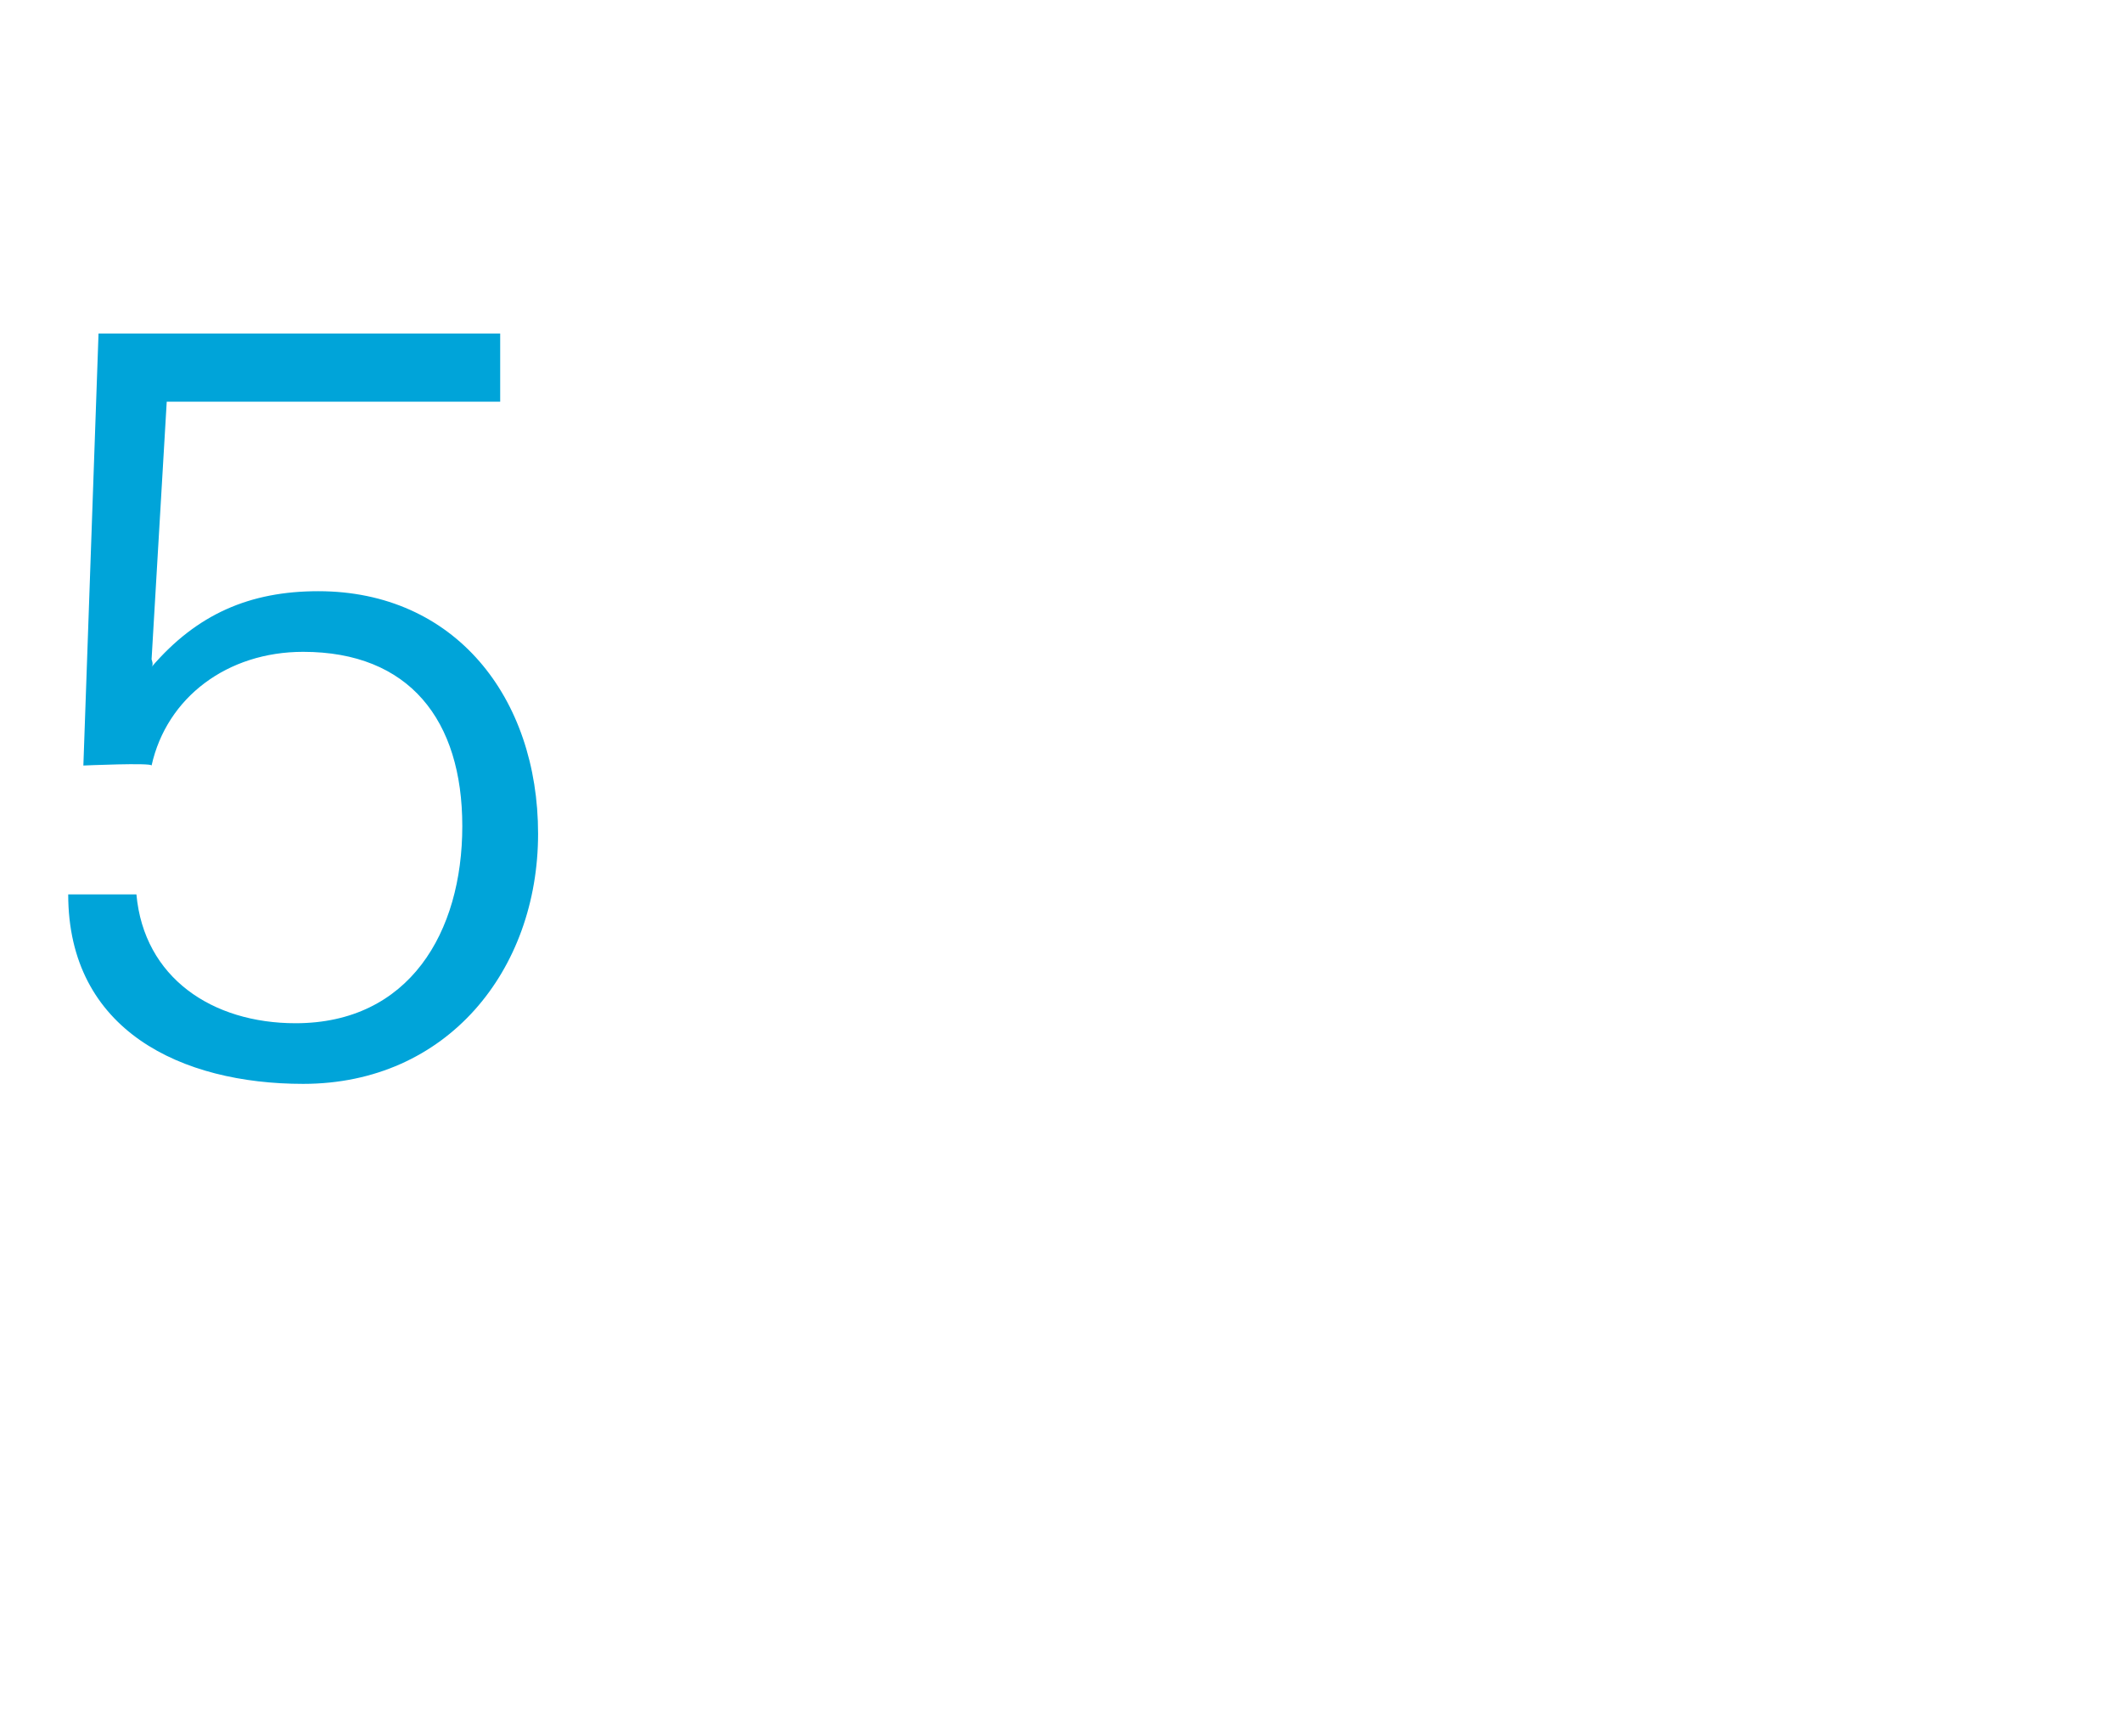
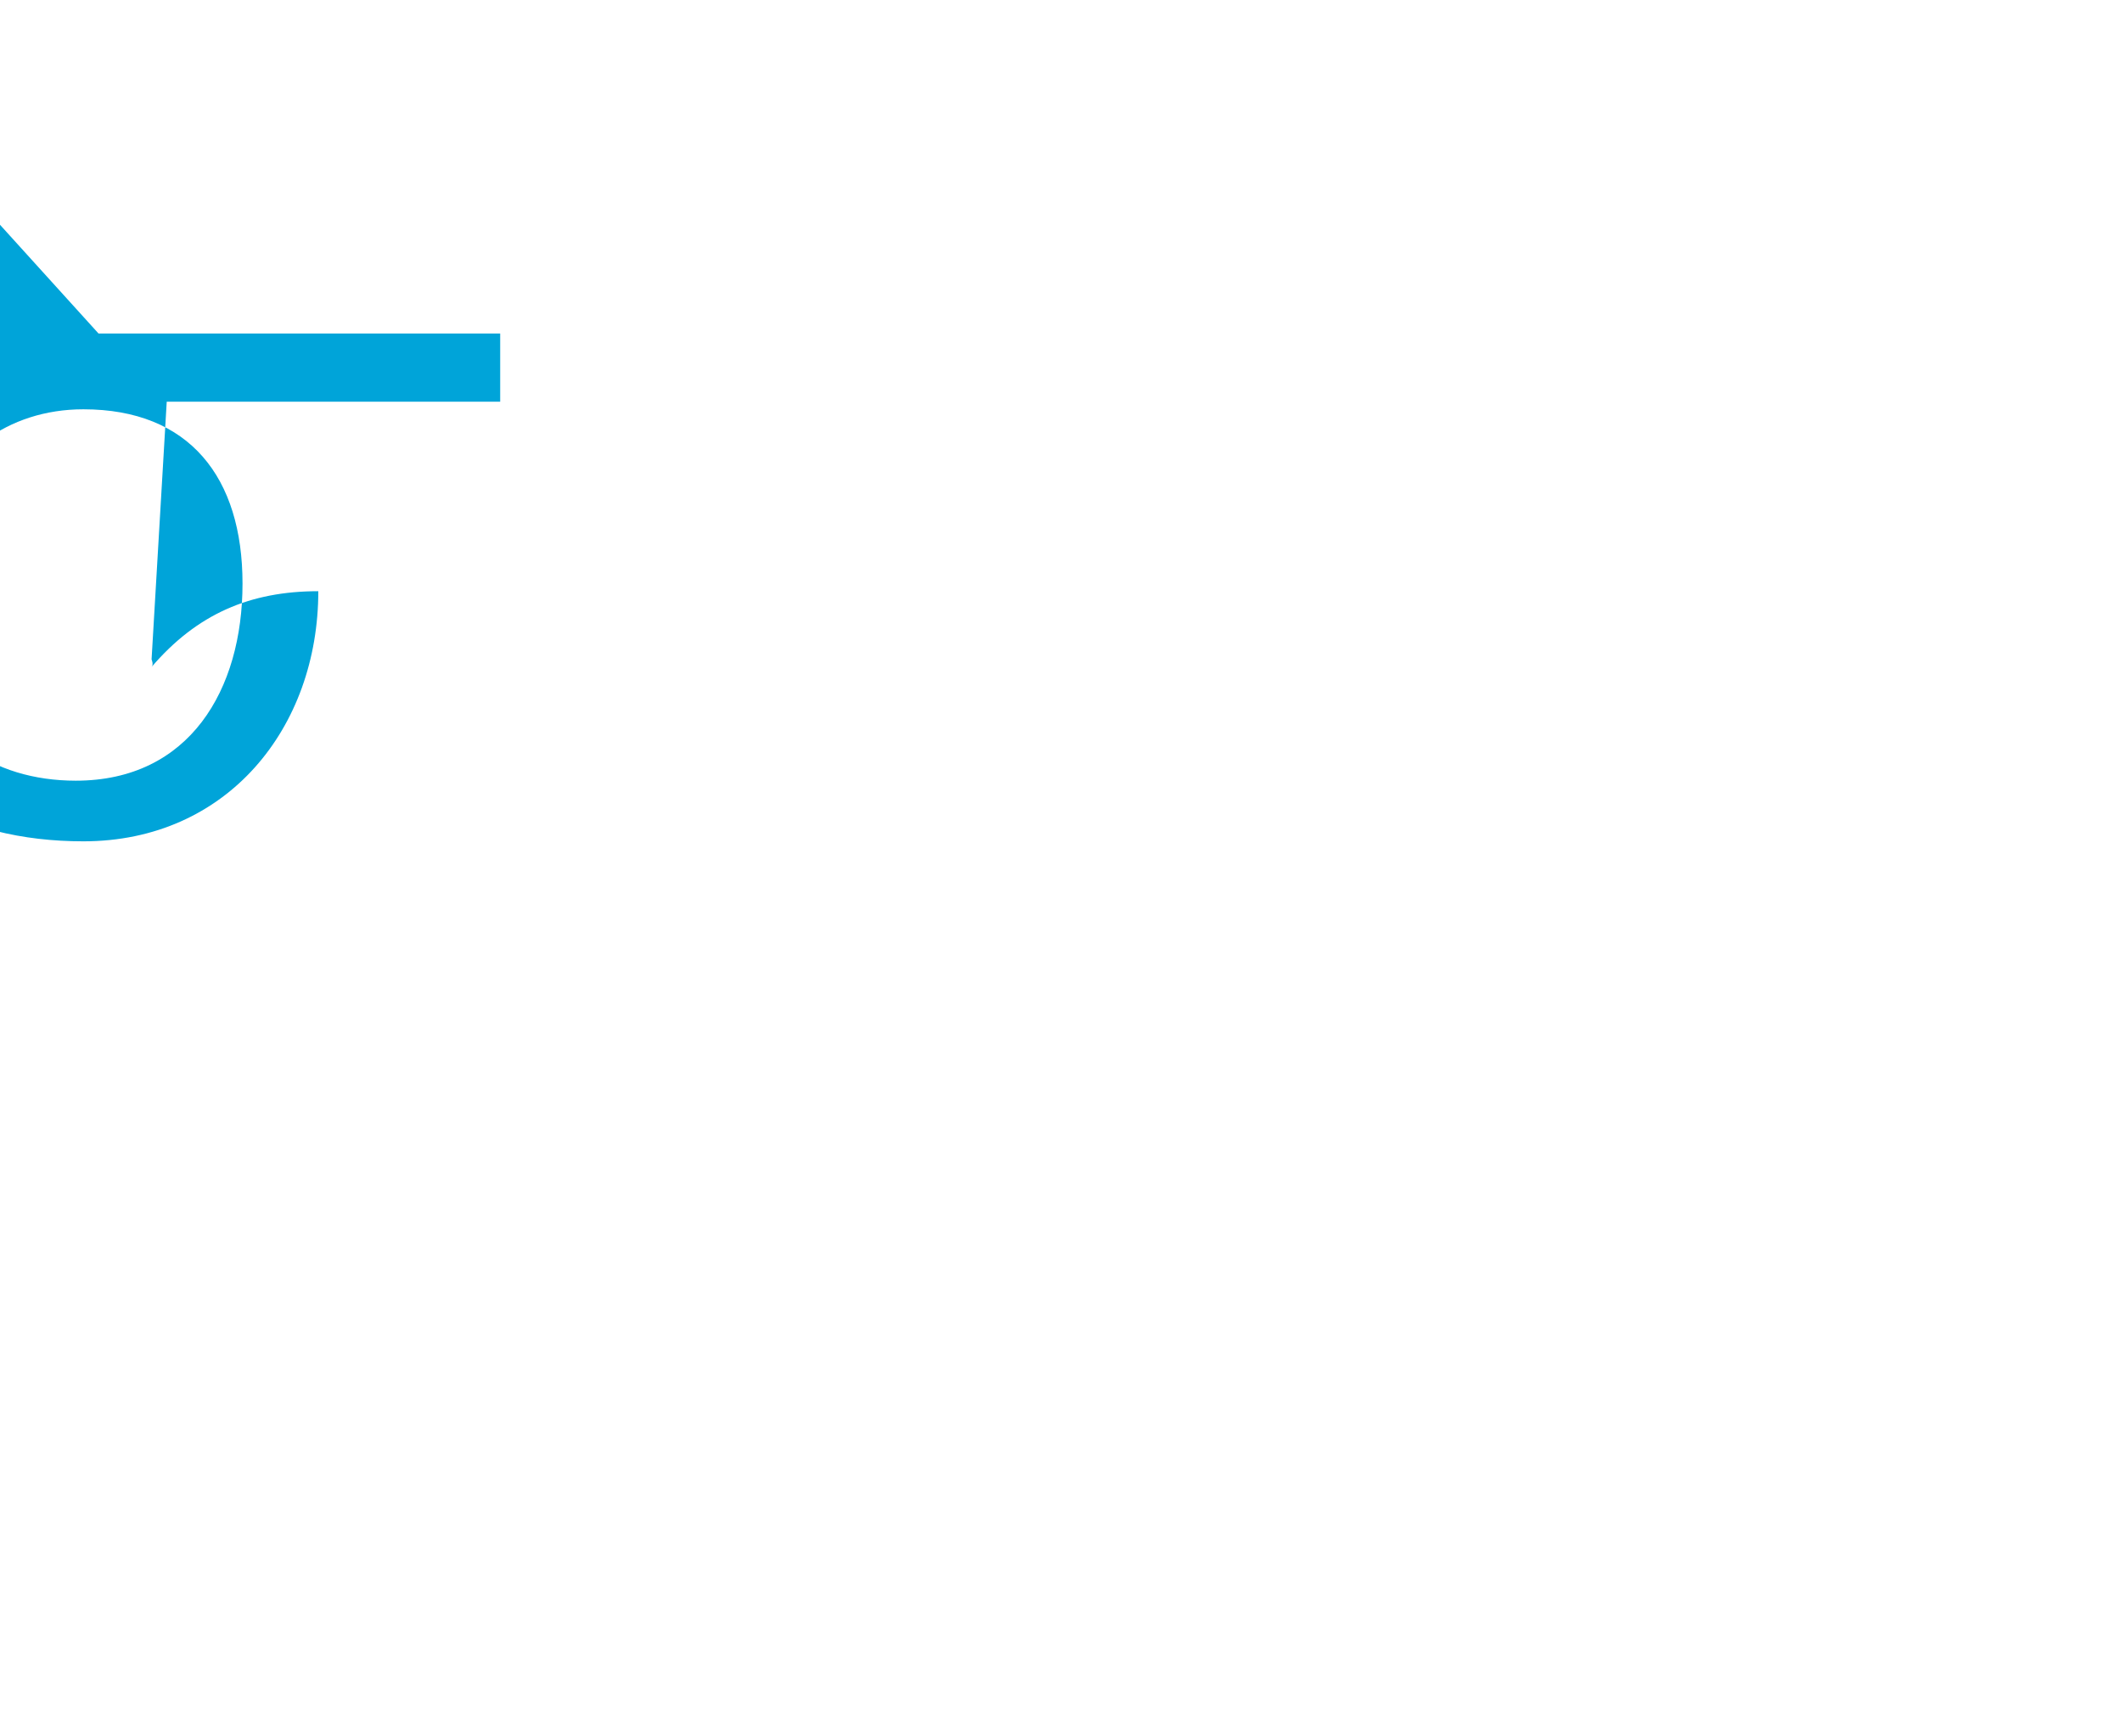
<svg xmlns="http://www.w3.org/2000/svg" version="1.1" width="28px" height="22.9px" viewBox="0 -4 28 22.9" style="top:-4px">
  <desc>5</desc>
  <defs />
  <g id="Polygon105735">
-     <path d="m1.3.4l5.3 0l0 .9l-4.4 0l-.2 3.4c0 0 .03.07 0 .1c.6-.7 1.3-1 2.2-1c1.8 0 2.9 1.4 2.9 3.2c0 1.8-1.2 3.3-3.1 3.3c-1.6 0-3.1-.7-3.1-2.5c0 0 .9 0 .9 0c.1 1.1 1 1.7 2.1 1.7c1.5 0 2.2-1.2 2.2-2.6c0-1.4-.7-2.3-2.1-2.3c-1 0-1.8.6-2 1.5c0-.04-.9 0-.9 0l.2-5.7z" stroke="none" fill="#00a4d9" />
+     <path d="m1.3.4l5.3 0l0 .9l-4.4 0l-.2 3.4c0 0 .03.07 0 .1c.6-.7 1.3-1 2.2-1c0 1.8-1.2 3.3-3.1 3.3c-1.6 0-3.1-.7-3.1-2.5c0 0 .9 0 .9 0c.1 1.1 1 1.7 2.1 1.7c1.5 0 2.2-1.2 2.2-2.6c0-1.4-.7-2.3-2.1-2.3c-1 0-1.8.6-2 1.5c0-.04-.9 0-.9 0l.2-5.7z" stroke="none" fill="#00a4d9" />
  </g>
</svg>